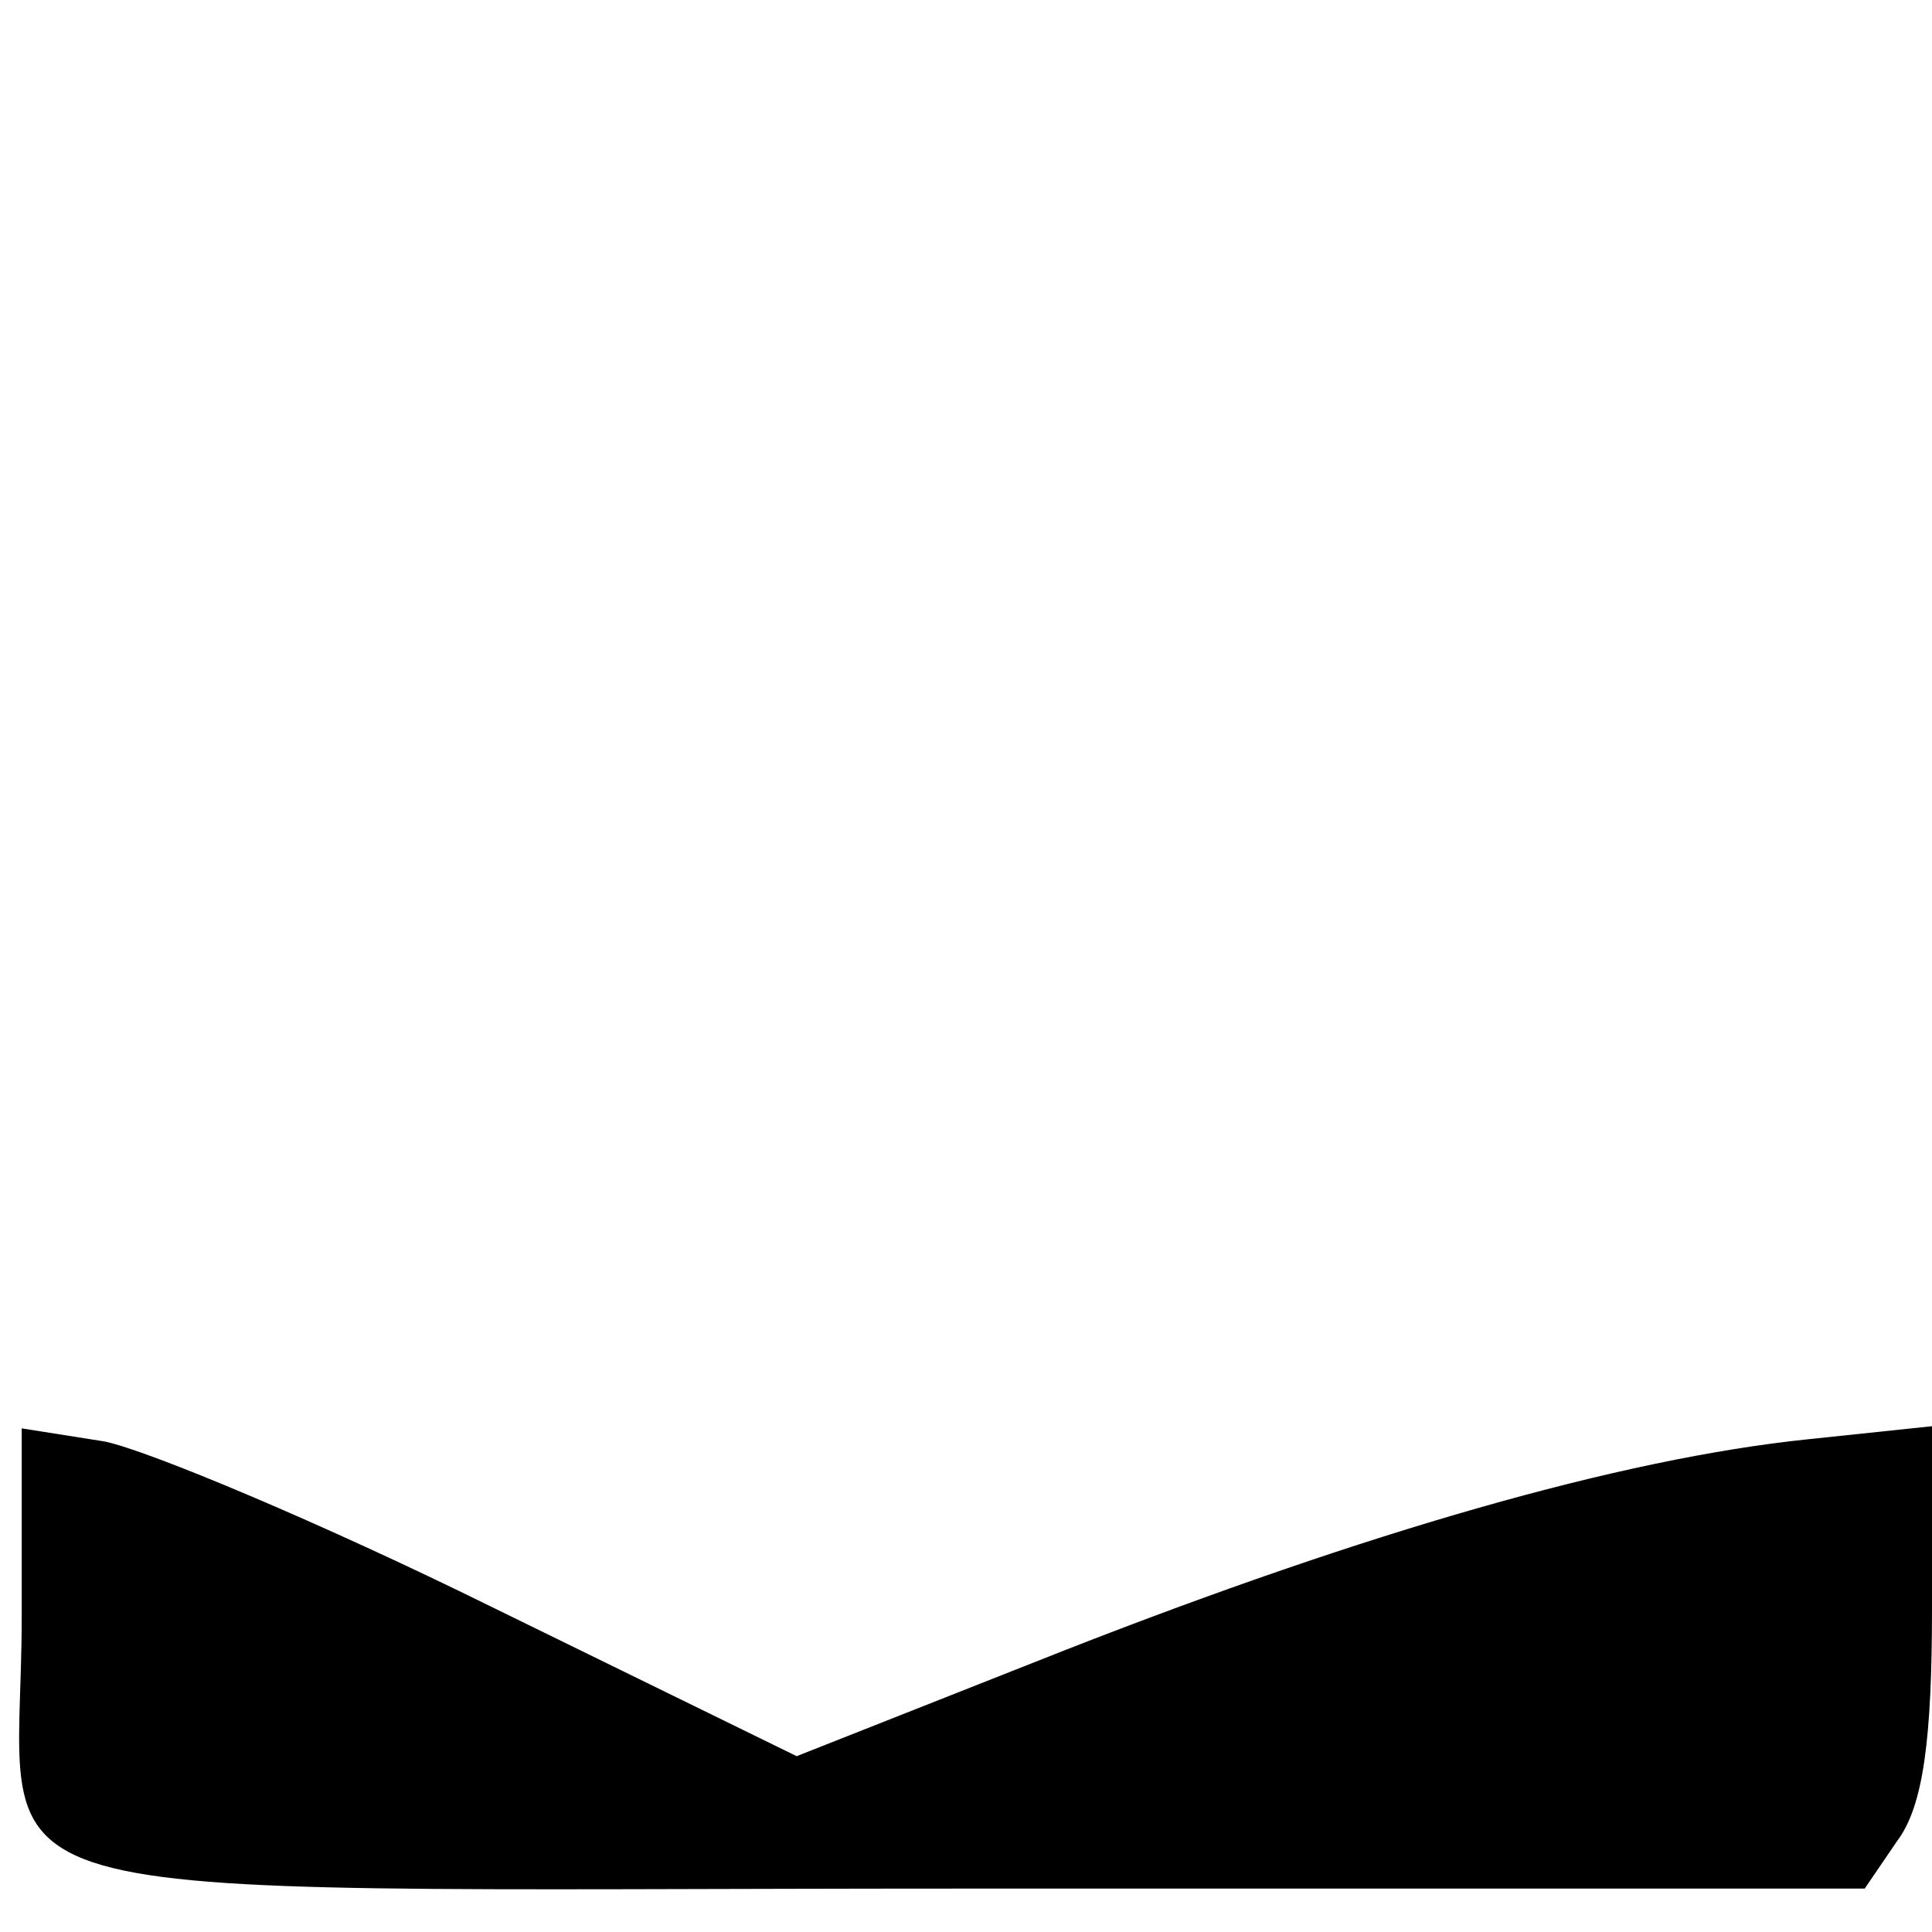
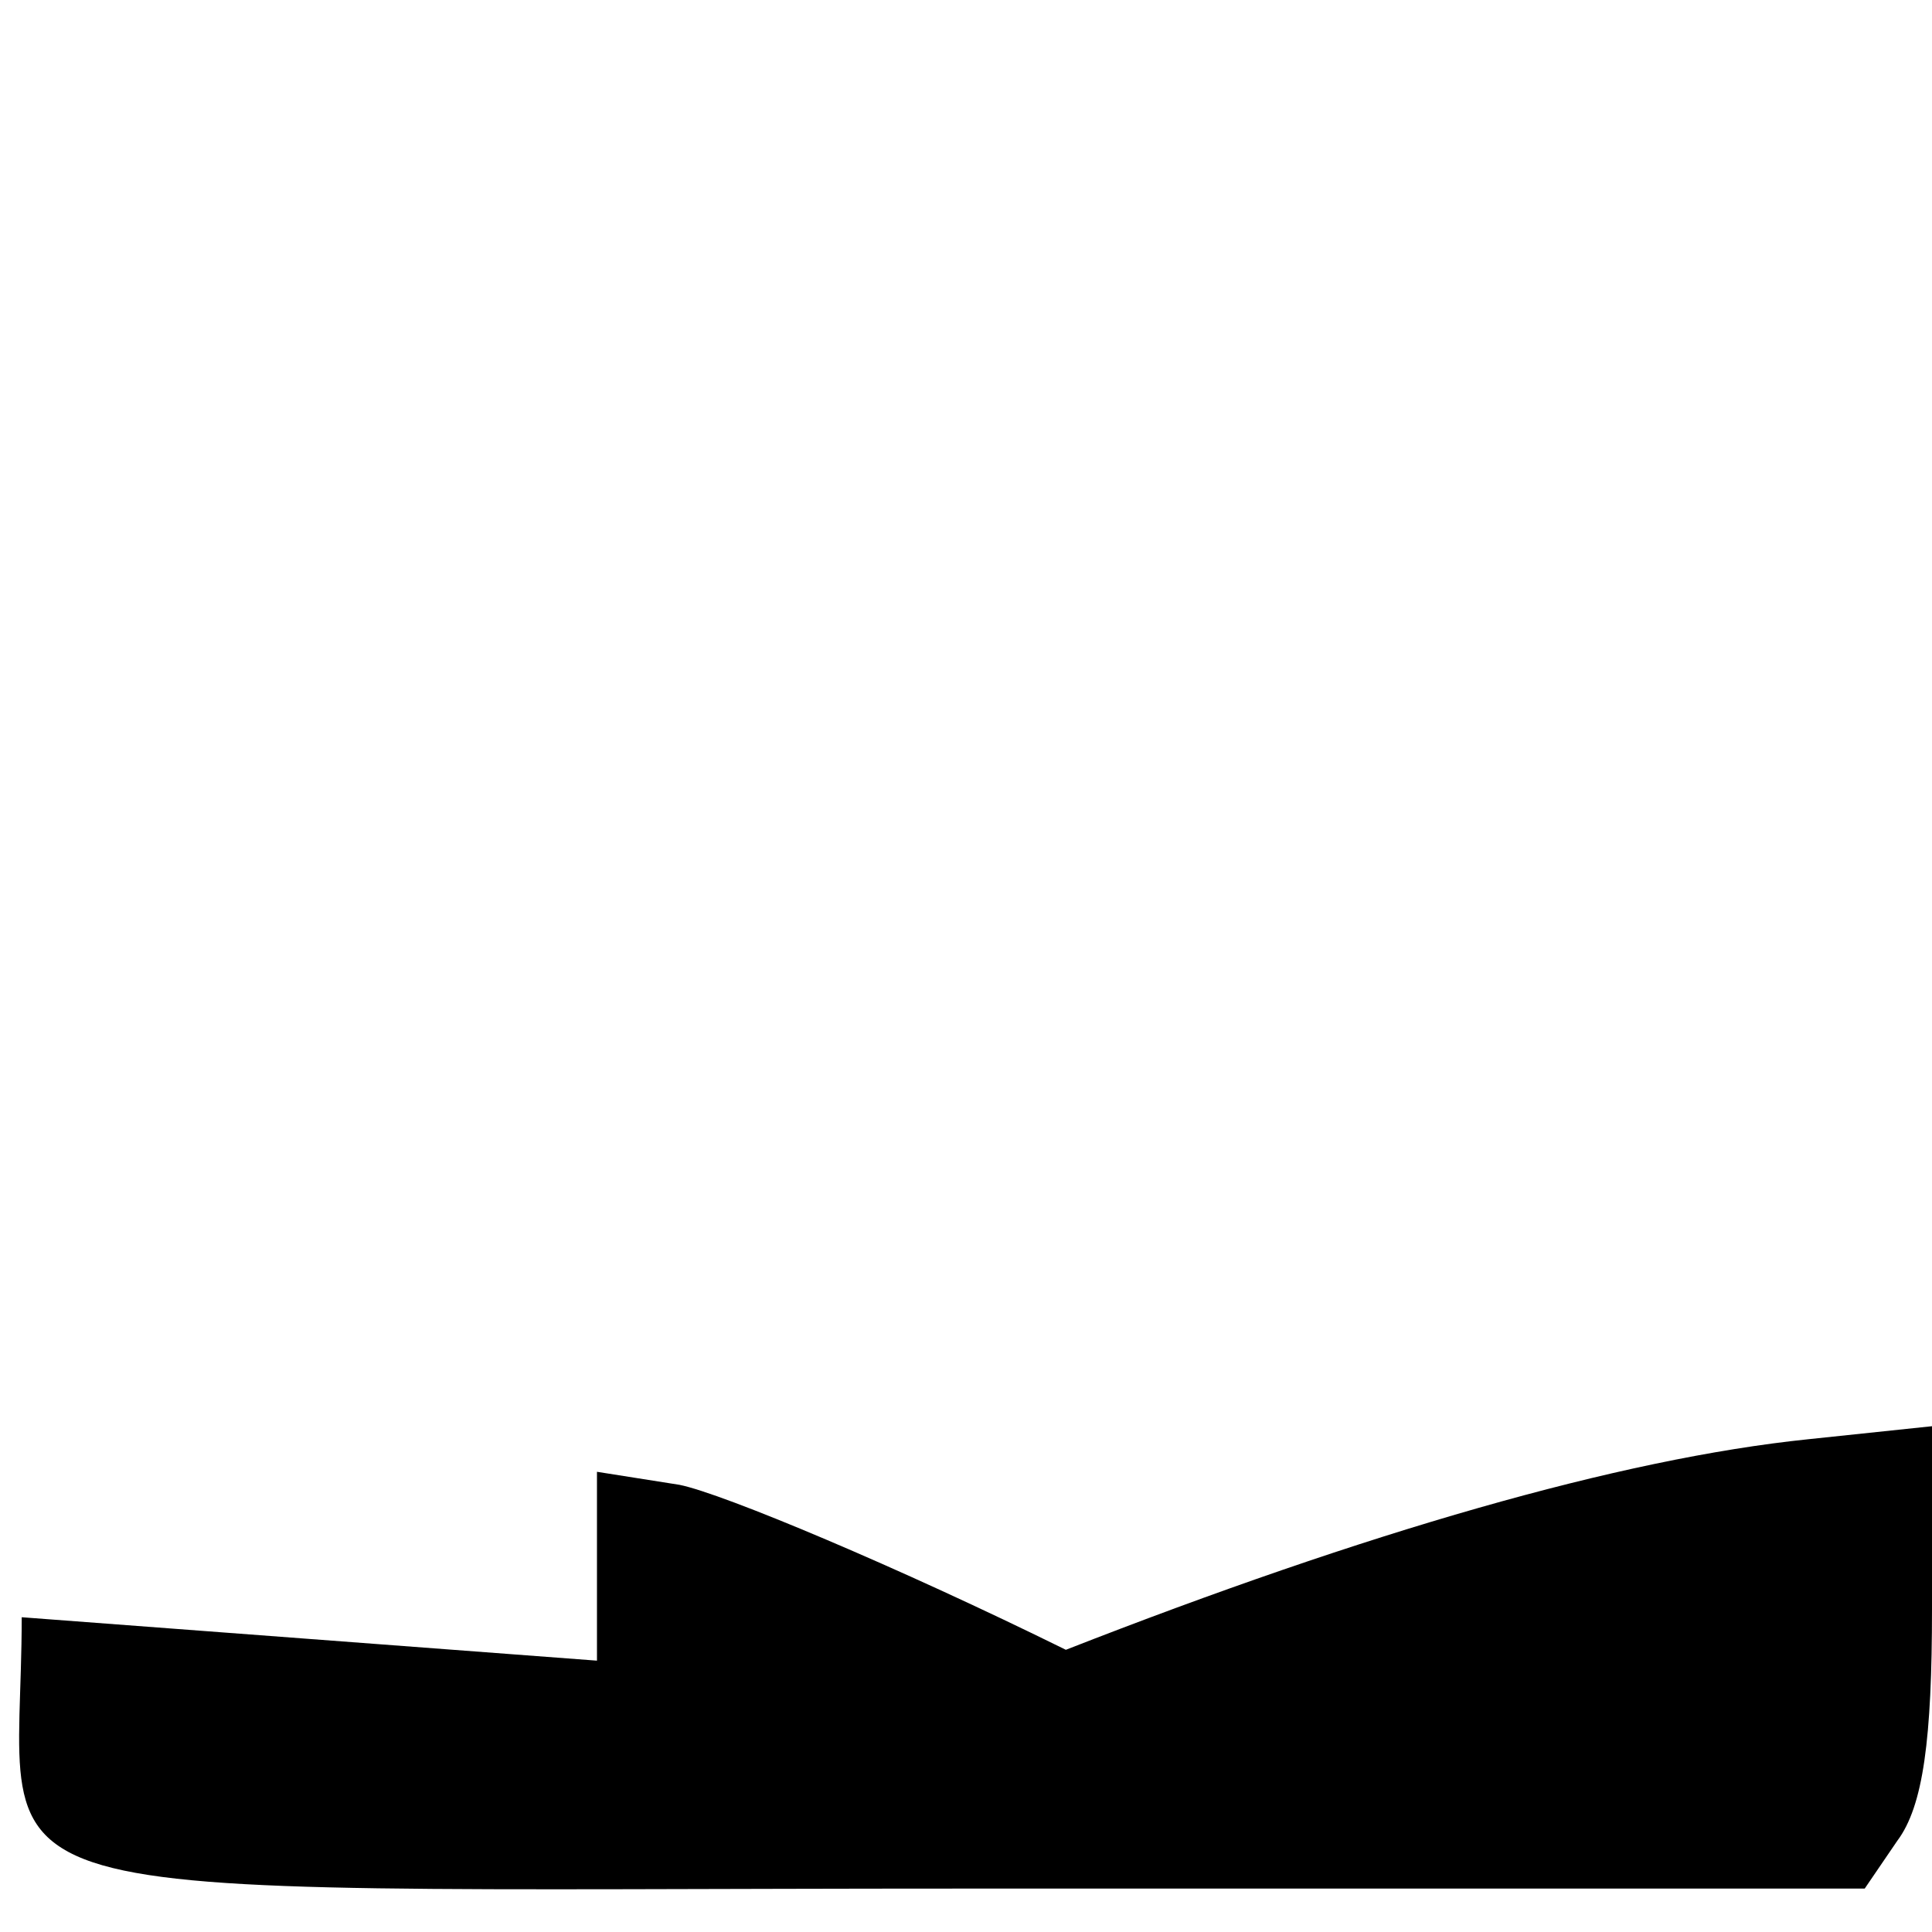
<svg xmlns="http://www.w3.org/2000/svg" version="1.0" width="89pt" height="89pt" viewBox="0 0 89 89" preserveAspectRatio="xMidYMid meet">
  <g transform="translate(0,89) scale(0.1,-0.1)" fill="#000000" stroke="none">
-     <path d="M10 145 c0 -138 -46 -125 435 -125 l414 0 15 22 c12 16 16 47 16 107 l0 84 -57 -6 c-87 -9 -204 -43 -342 -97 l-124 -49 -141 69 c-77 38 -158 72 -178 76 l-38 6 0 -87z" />
+     <path d="M10 145 c0 -138 -46 -125 435 -125 l414 0 15 22 c12 16 16 47 16 107 l0 84 -57 -6 c-87 -9 -204 -43 -342 -97 c-77 38 -158 72 -178 76 l-38 6 0 -87z" />
  </g>
</svg>